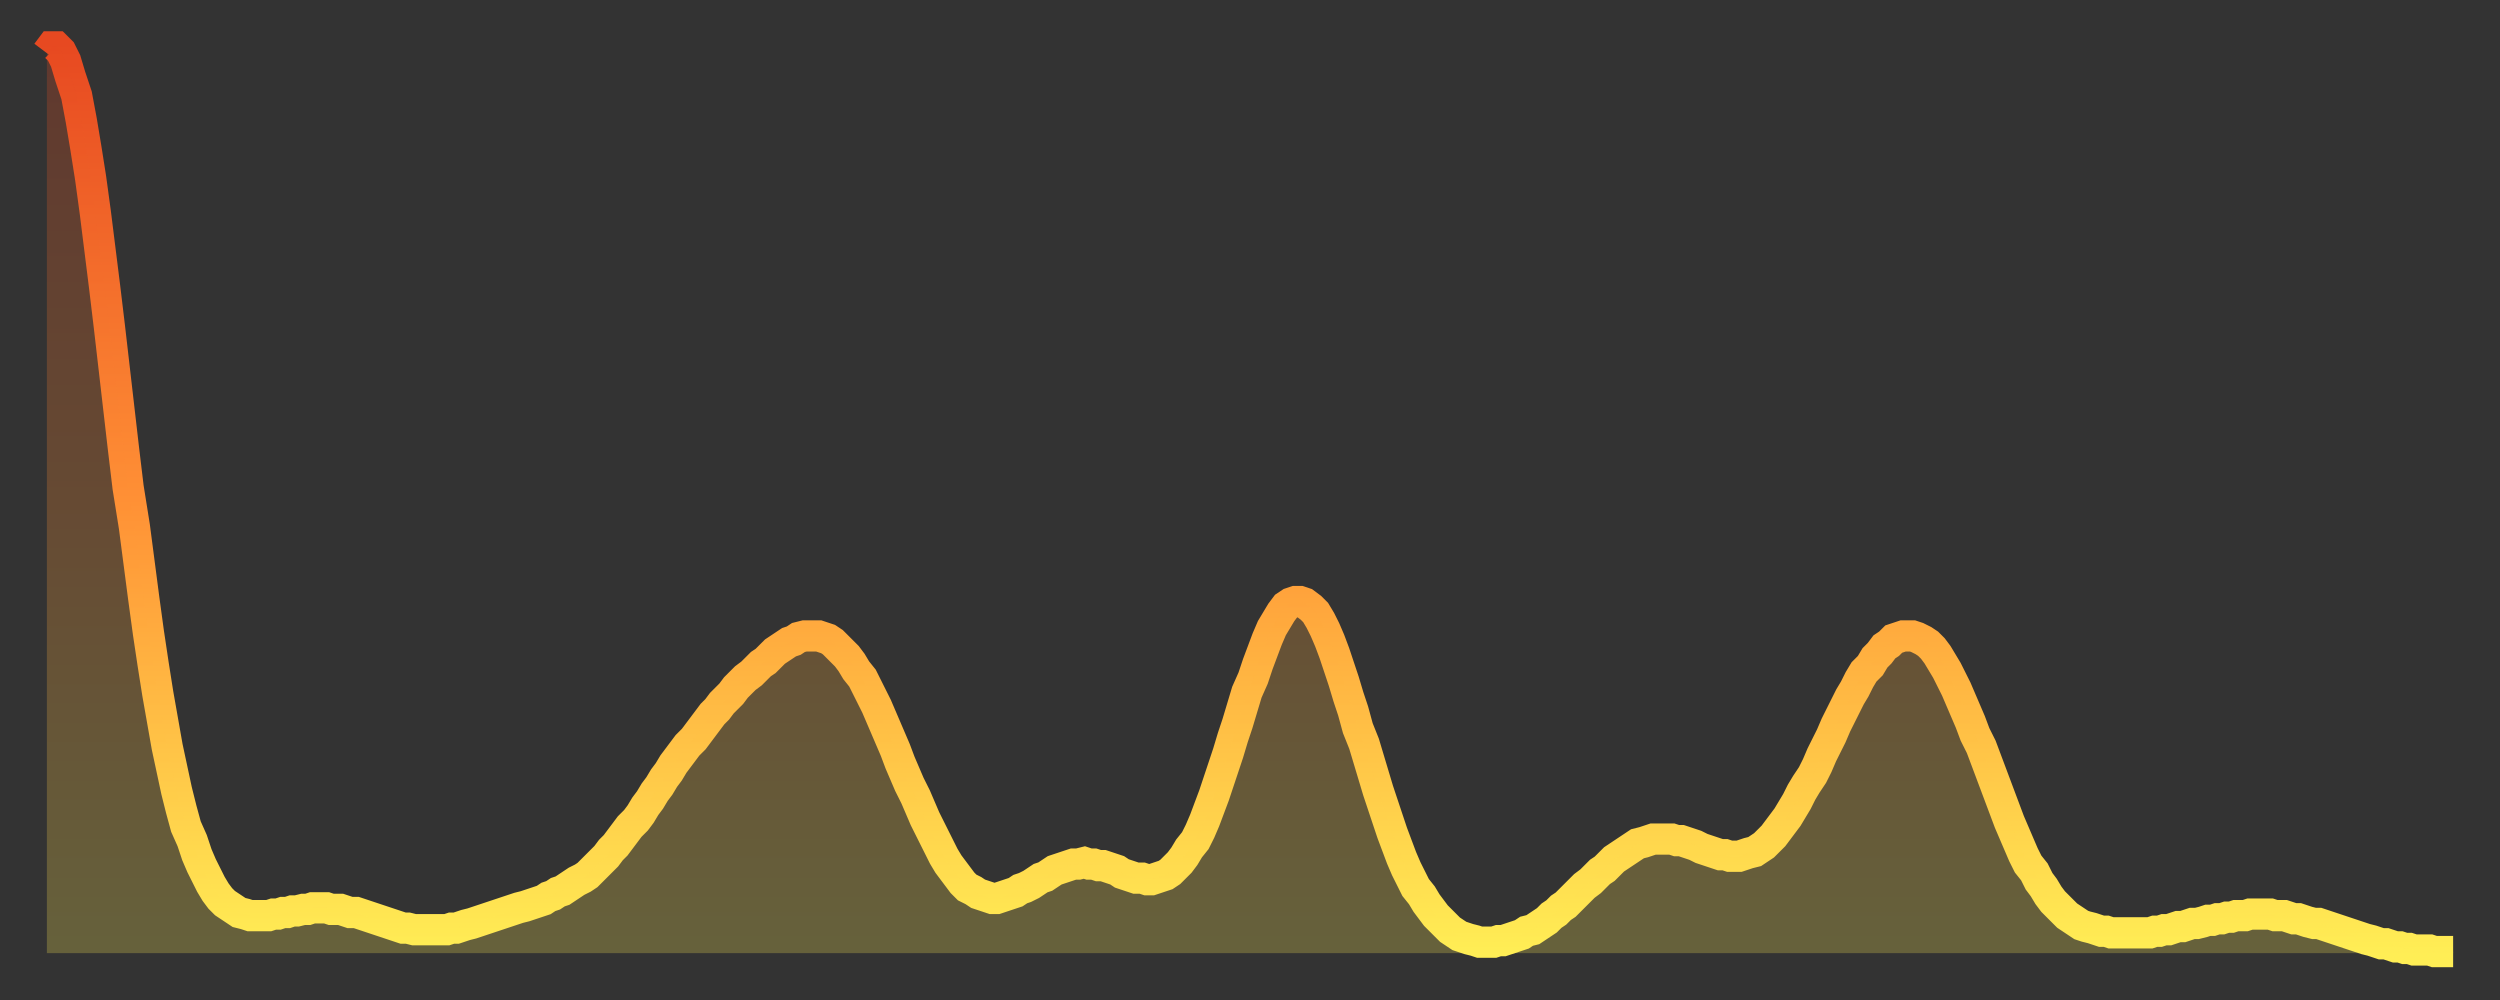
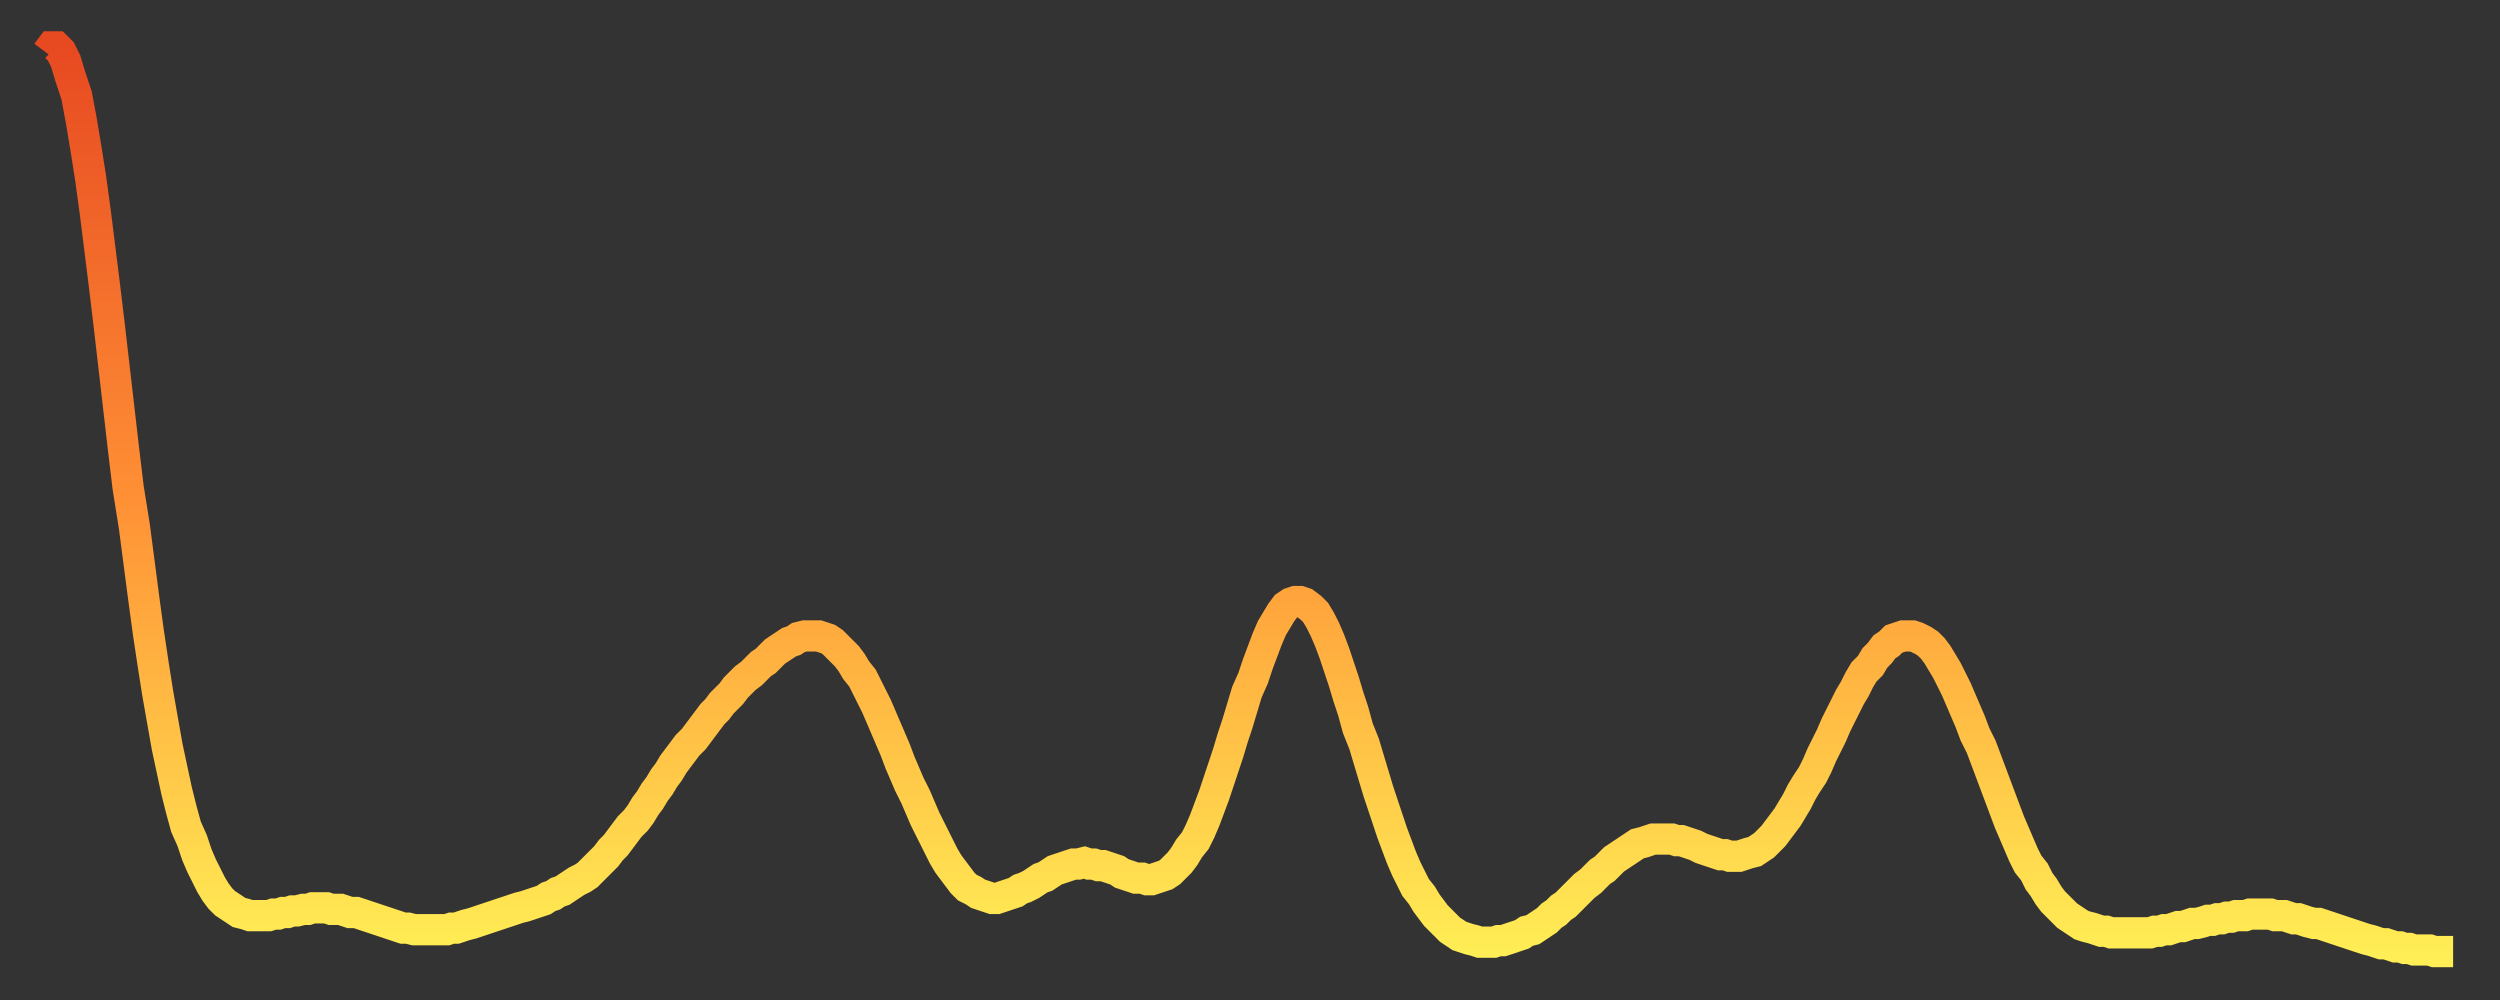
<svg xmlns="http://www.w3.org/2000/svg" baseProfile="full" height="64" version="1.1" width="160">
  <rect width="100%" height="100%" fill="#333333" stroke="none" />
  <defs>
    <linearGradient id="id73352" x1="0" x2="0" y1="0" y2="1">
      <stop offset="0%" stop-color="#e74921" />
      <stop offset="50%" stop-color="#ff9035" />
      <stop offset="100%" stop-color="#ffee55" />
    </linearGradient>
  </defs>
  <g transform="translate(3,3)">
    <g>
      <path d="M 0.0 0.4 0.3 0.0 0.6 0.0 0.9 0.3 1.2 0.9 1.5 1.9 1.9 3.1 2.2 4.7 2.5 6.5 2.8 8.4 3.1 10.6 3.4 13.0 3.7 15.4 4.0 17.9 4.3 20.5 4.6 23.1 4.9 25.7 5.2 28.2 5.6 30.7 5.9 33.0 6.2 35.3 6.5 37.5 6.8 39.5 7.1 41.4 7.4 43.1 7.7 44.8 8.0 46.2 8.3 47.6 8.6 48.8 8.9 49.9 9.3 50.8 9.6 51.7 9.9 52.4 10.2 53.0 10.5 53.6 10.8 54.1 11.1 54.5 11.4 54.8 11.7 55.0 12.0 55.2 12.3 55.4 12.7 55.5 13.0 55.6 13.3 55.6 13.6 55.6 13.9 55.6 14.2 55.6 14.5 55.5 14.8 55.5 15.1 55.4 15.4 55.4 15.7 55.3 16.0 55.3 16.4 55.2 16.7 55.2 17.0 55.1 17.3 55.1 17.6 55.1 17.9 55.1 18.2 55.2 18.5 55.2 18.8 55.2 19.1 55.3 19.4 55.4 19.8 55.4 20.1 55.5 20.4 55.6 20.7 55.7 21.0 55.8 21.3 55.9 21.6 56.0 21.9 56.1 22.2 56.2 22.5 56.3 22.8 56.4 23.1 56.4 23.5 56.5 23.8 56.5 24.1 56.5 24.4 56.5 24.7 56.5 25.0 56.5 25.3 56.5 25.6 56.5 25.9 56.4 26.2 56.4 26.5 56.3 26.8 56.2 27.2 56.1 27.5 56.0 27.8 55.9 28.1 55.8 28.4 55.7 28.7 55.6 29.0 55.5 29.3 55.4 29.6 55.3 29.9 55.2 30.2 55.1 30.6 55.0 30.9 54.9 31.2 54.8 31.5 54.7 31.8 54.6 32.1 54.4 32.4 54.3 32.7 54.1 33.0 54.0 33.3 53.8 33.6 53.6 33.9 53.4 34.3 53.2 34.6 53.0 34.9 52.7 35.2 52.4 35.5 52.1 35.8 51.8 36.1 51.4 36.4 51.1 36.7 50.7 37.0 50.3 37.3 49.9 37.7 49.5 38.0 49.1 38.3 48.6 38.6 48.2 38.9 47.7 39.2 47.3 39.5 46.8 39.8 46.4 40.1 45.9 40.4 45.5 40.7 45.1 41.0 44.7 41.4 44.3 41.7 43.9 42.0 43.5 42.3 43.1 42.6 42.7 42.9 42.4 43.2 42.0 43.5 41.7 43.8 41.4 44.1 41.0 44.4 40.7 44.7 40.4 45.1 40.1 45.4 39.8 45.7 39.5 46.0 39.3 46.3 39.0 46.6 38.7 46.9 38.5 47.2 38.3 47.5 38.1 47.8 38.0 48.1 37.8 48.5 37.7 48.8 37.7 49.1 37.7 49.4 37.7 49.7 37.8 50.0 37.9 50.3 38.1 50.6 38.4 50.9 38.7 51.2 39.0 51.5 39.4 51.8 39.9 52.2 40.4 52.5 41.0 52.8 41.6 53.1 42.2 53.4 42.9 53.7 43.6 54.0 44.3 54.3 45.0 54.6 45.8 54.9 46.5 55.2 47.2 55.6 48.0 55.9 48.7 56.2 49.4 56.5 50.0 56.8 50.6 57.1 51.2 57.4 51.8 57.7 52.3 58.0 52.7 58.3 53.1 58.6 53.5 58.9 53.8 59.3 54.0 59.6 54.2 59.9 54.3 60.2 54.4 60.5 54.5 60.8 54.5 61.1 54.4 61.4 54.3 61.7 54.2 62.0 54.1 62.3 53.9 62.6 53.8 63.0 53.6 63.3 53.4 63.6 53.2 63.9 53.1 64.2 52.9 64.5 52.7 64.8 52.6 65.1 52.5 65.4 52.4 65.7 52.3 66.0 52.3 66.4 52.2 66.7 52.3 67.0 52.3 67.3 52.4 67.6 52.4 67.9 52.5 68.2 52.6 68.5 52.7 68.8 52.9 69.1 53.0 69.4 53.1 69.7 53.2 70.1 53.2 70.4 53.3 70.7 53.3 71.0 53.2 71.3 53.1 71.6 53.0 71.9 52.8 72.2 52.5 72.5 52.2 72.8 51.8 73.1 51.3 73.5 50.8 73.8 50.2 74.1 49.5 74.4 48.7 74.7 47.9 75.0 47.0 75.3 46.1 75.6 45.2 75.9 44.2 76.2 43.3 76.5 42.3 76.8 41.3 77.2 40.4 77.5 39.5 77.8 38.7 78.1 37.9 78.4 37.2 78.7 36.7 79.0 36.2 79.3 35.8 79.6 35.6 79.9 35.5 80.2 35.5 80.5 35.6 80.9 35.9 81.2 36.2 81.5 36.7 81.8 37.3 82.1 38.0 82.4 38.8 82.7 39.7 83.0 40.6 83.3 41.6 83.6 42.5 83.9 43.6 84.3 44.6 84.6 45.6 84.9 46.6 85.2 47.6 85.5 48.5 85.8 49.4 86.1 50.3 86.4 51.1 86.7 51.9 87.0 52.6 87.3 53.2 87.6 53.8 88.0 54.3 88.3 54.8 88.6 55.2 88.9 55.6 89.2 55.9 89.5 56.2 89.8 56.5 90.1 56.7 90.4 56.9 90.7 57.0 91.0 57.1 91.4 57.2 91.7 57.3 92.0 57.3 92.3 57.3 92.6 57.3 92.9 57.2 93.2 57.2 93.5 57.1 93.8 57.0 94.1 56.9 94.4 56.8 94.7 56.6 95.1 56.5 95.4 56.3 95.7 56.1 96.0 55.9 96.3 55.6 96.6 55.4 96.9 55.1 97.2 54.9 97.5 54.6 97.8 54.3 98.1 54.0 98.4 53.7 98.8 53.4 99.1 53.1 99.4 52.8 99.7 52.6 100.0 52.3 100.3 52.0 100.6 51.8 100.9 51.6 101.2 51.4 101.5 51.2 101.8 51.0 102.2 50.9 102.5 50.8 102.8 50.7 103.1 50.7 103.4 50.7 103.7 50.7 104.0 50.7 104.3 50.8 104.6 50.8 104.9 50.9 105.2 51.0 105.5 51.1 105.9 51.3 106.2 51.4 106.5 51.5 106.8 51.6 107.1 51.7 107.4 51.7 107.7 51.8 108.0 51.8 108.3 51.8 108.6 51.7 108.9 51.6 109.3 51.5 109.6 51.3 109.9 51.1 110.2 50.8 110.5 50.5 110.8 50.1 111.1 49.7 111.4 49.3 111.7 48.8 112.0 48.3 112.3 47.7 112.6 47.2 113.0 46.6 113.3 46.0 113.6 45.3 113.9 44.7 114.2 44.1 114.5 43.4 114.8 42.8 115.1 42.2 115.4 41.6 115.7 41.1 116.0 40.5 116.3 40.0 116.7 39.6 117.0 39.1 117.3 38.8 117.6 38.4 117.9 38.2 118.2 37.9 118.5 37.8 118.8 37.7 119.1 37.7 119.4 37.7 119.7 37.8 120.1 38.0 120.4 38.2 120.7 38.5 121.0 38.9 121.3 39.4 121.6 39.9 121.9 40.5 122.2 41.1 122.5 41.8 122.8 42.5 123.1 43.2 123.4 44.0 123.8 44.8 124.1 45.6 124.4 46.4 124.7 47.2 125.0 48.0 125.3 48.8 125.6 49.6 125.9 50.3 126.2 51.0 126.5 51.7 126.8 52.3 127.2 52.8 127.5 53.4 127.8 53.8 128.1 54.3 128.4 54.7 128.7 55.0 129.0 55.3 129.3 55.6 129.6 55.8 129.9 56.0 130.2 56.2 130.5 56.3 130.9 56.4 131.2 56.5 131.5 56.6 131.8 56.6 132.1 56.7 132.4 56.7 132.7 56.7 133.0 56.7 133.3 56.7 133.6 56.7 133.9 56.7 134.2 56.7 134.6 56.7 134.9 56.6 135.2 56.6 135.5 56.5 135.8 56.5 136.1 56.4 136.4 56.3 136.7 56.3 137.0 56.2 137.3 56.1 137.6 56.1 138.0 56.0 138.3 55.9 138.6 55.9 138.9 55.8 139.2 55.8 139.5 55.7 139.8 55.7 140.1 55.6 140.4 55.6 140.7 55.6 141.0 55.5 141.3 55.5 141.7 55.5 142.0 55.5 142.3 55.5 142.6 55.6 142.9 55.6 143.2 55.6 143.5 55.7 143.8 55.8 144.1 55.8 144.4 55.9 144.7 56.0 145.1 56.1 145.4 56.1 145.7 56.2 146.0 56.3 146.3 56.4 146.6 56.5 146.9 56.6 147.2 56.7 147.5 56.8 147.8 56.9 148.1 57.0 148.4 57.1 148.8 57.2 149.1 57.3 149.4 57.4 149.7 57.4 150.0 57.5 150.3 57.6 150.6 57.6 150.9 57.7 151.2 57.7 151.5 57.8 151.8 57.8 152.1 57.8 152.5 57.8 152.8 57.9 153.1 57.9 153.4 57.9 153.7 57.9 154.0 57.9" fill="none" id="graph-curve" opacity="1" stroke="url(#id73352)" stroke-width="2" />
-       <path d="M 0 58 L 0.0 0.4 0.3 0.0 0.6 0.0 0.9 0.3 1.2 0.9 1.5 1.9 1.9 3.1 2.2 4.7 2.5 6.5 2.8 8.4 3.1 10.6 3.4 13.0 3.7 15.4 4.0 17.9 4.3 20.5 4.6 23.1 4.9 25.7 5.2 28.2 5.6 30.7 5.9 33.0 6.2 35.3 6.5 37.5 6.8 39.5 7.1 41.4 7.4 43.1 7.7 44.8 8.0 46.2 8.3 47.6 8.6 48.8 8.9 49.9 9.3 50.8 9.6 51.7 9.9 52.4 10.2 53.0 10.5 53.6 10.8 54.1 11.1 54.5 11.4 54.8 11.7 55.0 12.0 55.2 12.3 55.4 12.7 55.5 13.0 55.6 13.3 55.6 13.6 55.6 13.9 55.6 14.2 55.6 14.5 55.5 14.8 55.5 15.1 55.4 15.4 55.4 15.7 55.3 16.0 55.3 16.4 55.2 16.7 55.2 17.0 55.1 17.3 55.1 17.6 55.1 17.9 55.1 18.2 55.2 18.5 55.2 18.8 55.2 19.1 55.3 19.4 55.4 19.8 55.4 20.1 55.5 20.4 55.6 20.7 55.7 21.0 55.8 21.3 55.9 21.6 56.0 21.9 56.1 22.2 56.2 22.5 56.3 22.8 56.4 23.1 56.4 23.5 56.5 23.8 56.5 24.1 56.5 24.4 56.5 24.7 56.5 25.0 56.5 25.3 56.5 25.6 56.5 25.9 56.4 26.2 56.4 26.5 56.3 26.8 56.2 27.2 56.1 27.5 56.0 27.8 55.9 28.1 55.8 28.4 55.7 28.7 55.6 29.0 55.5 29.3 55.4 29.6 55.3 29.9 55.2 30.2 55.1 30.6 55.0 30.9 54.9 31.2 54.8 31.5 54.7 31.8 54.6 32.1 54.4 32.4 54.3 32.7 54.1 33.0 54.0 33.3 53.8 33.6 53.6 33.9 53.4 34.3 53.2 34.6 53.0 34.9 52.7 35.2 52.4 35.5 52.1 35.8 51.8 36.1 51.4 36.4 51.1 36.7 50.7 37.0 50.3 37.3 49.9 37.7 49.5 38.0 49.1 38.3 48.6 38.6 48.2 38.9 47.7 39.2 47.3 39.5 46.8 39.8 46.4 40.1 45.9 40.4 45.5 40.7 45.1 41.0 44.7 41.4 44.3 41.7 43.9 42.0 43.5 42.3 43.1 42.6 42.7 42.9 42.4 43.2 42.0 43.5 41.7 43.8 41.4 44.1 41.0 44.4 40.7 44.7 40.4 45.1 40.1 45.4 39.8 45.7 39.5 46.0 39.3 46.3 39.0 46.6 38.7 46.9 38.5 47.2 38.3 47.5 38.1 47.8 38.0 48.1 37.8 48.5 37.7 48.8 37.7 49.1 37.7 49.4 37.7 49.7 37.8 50.0 37.9 50.3 38.1 50.6 38.4 50.9 38.7 51.2 39.0 51.5 39.4 51.8 39.9 52.2 40.4 52.5 41.0 52.8 41.6 53.1 42.2 53.4 42.9 53.7 43.6 54.0 44.3 54.3 45.0 54.6 45.8 54.9 46.5 55.2 47.2 55.6 48.0 55.9 48.7 56.2 49.4 56.5 50.0 56.8 50.6 57.1 51.2 57.4 51.8 57.7 52.3 58.0 52.7 58.3 53.1 58.6 53.5 58.9 53.8 59.3 54.0 59.6 54.2 59.9 54.3 60.2 54.4 60.5 54.5 60.8 54.5 61.1 54.4 61.4 54.3 61.7 54.2 62.0 54.1 62.3 53.9 62.6 53.8 63.0 53.6 63.3 53.4 63.6 53.2 63.9 53.1 64.2 52.9 64.5 52.7 64.8 52.6 65.1 52.5 65.4 52.4 65.7 52.3 66.0 52.3 66.4 52.2 66.7 52.3 67.0 52.3 67.3 52.4 67.6 52.4 67.9 52.5 68.2 52.6 68.5 52.7 68.8 52.9 69.1 53.0 69.4 53.1 69.7 53.2 70.1 53.2 70.4 53.3 70.7 53.3 71.0 53.2 71.3 53.1 71.6 53.0 71.9 52.8 72.2 52.5 72.5 52.2 72.8 51.8 73.1 51.3 73.5 50.8 73.8 50.2 74.1 49.5 74.4 48.7 74.7 47.9 75.0 47.0 75.3 46.1 75.6 45.2 75.9 44.2 76.2 43.3 76.5 42.3 76.8 41.3 77.2 40.4 77.5 39.5 77.8 38.7 78.1 37.9 78.4 37.2 78.7 36.7 79.0 36.2 79.3 35.8 79.6 35.6 79.9 35.5 80.2 35.5 80.5 35.6 80.9 35.9 81.2 36.2 81.5 36.7 81.8 37.3 82.1 38.0 82.4 38.8 82.7 39.7 83.0 40.6 83.3 41.6 83.6 42.5 83.9 43.6 84.3 44.6 84.6 45.6 84.9 46.6 85.2 47.6 85.5 48.5 85.8 49.4 86.1 50.3 86.4 51.1 86.7 51.9 87.0 52.6 87.3 53.2 87.6 53.8 88.0 54.3 88.3 54.8 88.6 55.2 88.9 55.6 89.2 55.9 89.5 56.2 89.8 56.5 90.1 56.7 90.4 56.9 90.7 57.0 91.0 57.1 91.4 57.2 91.7 57.3 92.0 57.3 92.3 57.3 92.6 57.3 92.9 57.2 93.2 57.2 93.5 57.1 93.8 57.0 94.1 56.9 94.4 56.8 94.7 56.6 95.1 56.5 95.4 56.3 95.7 56.1 96.0 55.9 96.3 55.6 96.6 55.4 96.9 55.1 97.2 54.9 97.5 54.6 97.8 54.3 98.1 54.0 98.4 53.7 98.8 53.4 99.1 53.1 99.4 52.8 99.7 52.6 100.0 52.3 100.3 52.0 100.6 51.8 100.9 51.6 101.2 51.4 101.5 51.2 101.8 51.0 102.2 50.9 102.5 50.8 102.8 50.7 103.1 50.7 103.4 50.7 103.7 50.7 104.0 50.7 104.3 50.8 104.6 50.8 104.9 50.9 105.2 51.0 105.5 51.1 105.9 51.3 106.2 51.4 106.5 51.5 106.8 51.6 107.1 51.7 107.4 51.7 107.7 51.8 108.0 51.8 108.3 51.8 108.6 51.7 108.9 51.6 109.3 51.5 109.6 51.3 109.9 51.1 110.2 50.8 110.5 50.5 110.8 50.1 111.1 49.7 111.4 49.3 111.7 48.8 112.0 48.3 112.3 47.7 112.6 47.2 113.0 46.6 113.3 46.0 113.6 45.3 113.9 44.7 114.2 44.1 114.5 43.4 114.8 42.8 115.1 42.2 115.4 41.6 115.7 41.1 116.0 40.5 116.3 40.0 116.7 39.6 117.0 39.1 117.3 38.8 117.6 38.4 117.9 38.2 118.2 37.9 118.5 37.8 118.8 37.7 119.1 37.7 119.4 37.7 119.7 37.8 120.1 38.0 120.4 38.2 120.7 38.5 121.0 38.9 121.3 39.4 121.6 39.9 121.9 40.5 122.2 41.1 122.5 41.8 122.8 42.5 123.1 43.2 123.4 44.0 123.8 44.8 124.1 45.6 124.4 46.4 124.7 47.2 125.0 48.0 125.3 48.8 125.6 49.6 125.9 50.3 126.2 51.0 126.5 51.7 126.8 52.3 127.2 52.8 127.5 53.4 127.8 53.8 128.1 54.3 128.4 54.7 128.7 55.0 129.0 55.3 129.3 55.6 129.6 55.8 129.9 56.0 130.2 56.2 130.5 56.3 130.9 56.4 131.2 56.5 131.5 56.6 131.8 56.6 132.1 56.7 132.4 56.7 132.7 56.7 133.0 56.7 133.3 56.7 133.6 56.7 133.9 56.7 134.2 56.7 134.6 56.7 134.9 56.6 135.2 56.6 135.5 56.5 135.8 56.5 136.1 56.4 136.4 56.3 136.7 56.3 137.0 56.2 137.3 56.1 137.6 56.1 138.0 56.0 138.3 55.9 138.6 55.9 138.9 55.8 139.2 55.8 139.5 55.7 139.8 55.7 140.1 55.6 140.4 55.6 140.7 55.6 141.0 55.5 141.3 55.5 141.7 55.5 142.0 55.5 142.3 55.5 142.6 55.6 142.9 55.6 143.2 55.6 143.5 55.7 143.8 55.8 144.1 55.8 144.4 55.9 144.7 56.0 145.1 56.1 145.4 56.1 145.7 56.2 146.0 56.3 146.3 56.4 146.6 56.5 146.9 56.6 147.2 56.7 147.5 56.8 147.8 56.9 148.1 57.0 148.4 57.1 148.8 57.2 149.1 57.3 149.4 57.4 149.7 57.4 150.0 57.5 150.3 57.6 150.6 57.6 150.9 57.7 151.2 57.7 151.5 57.8 151.8 57.8 152.1 57.8 152.5 57.8 152.8 57.9 153.1 57.9 153.4 57.9 153.7 57.9 154.0 57.9 154 58" fill="url(#id73352)" fill-opacity=".25" id="graph-shadow" />
    </g>
  </g>
</svg>